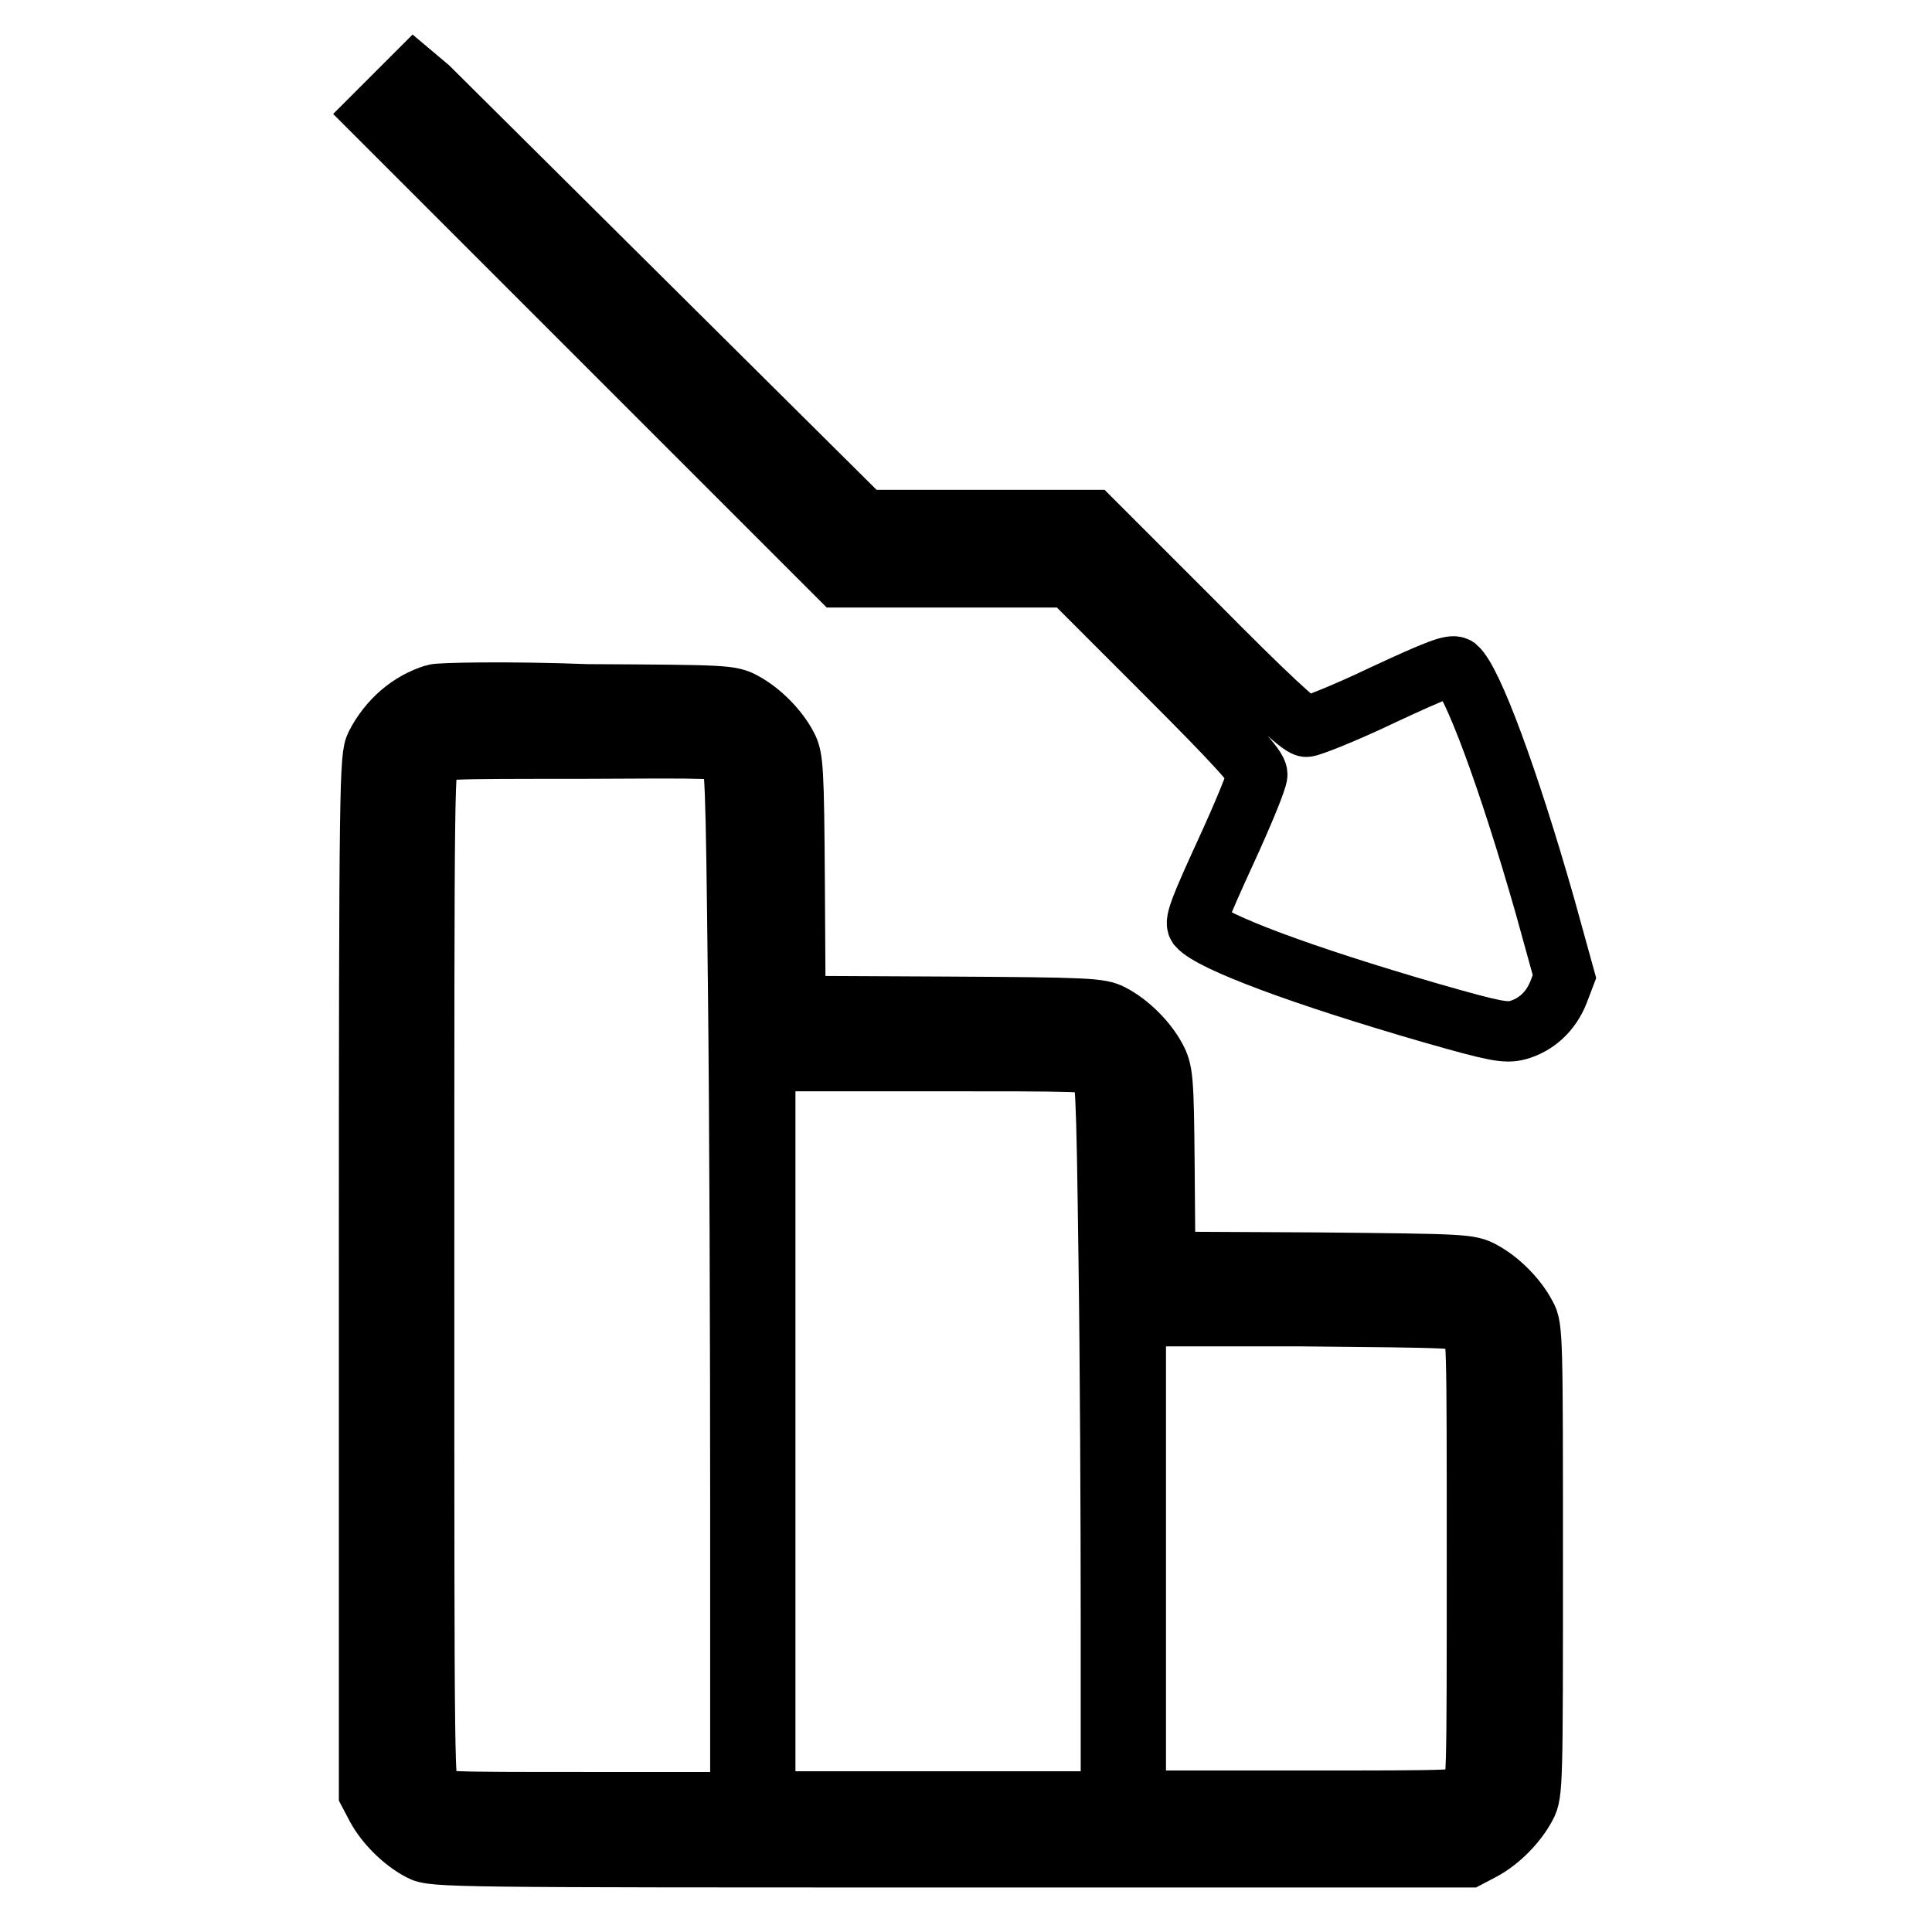
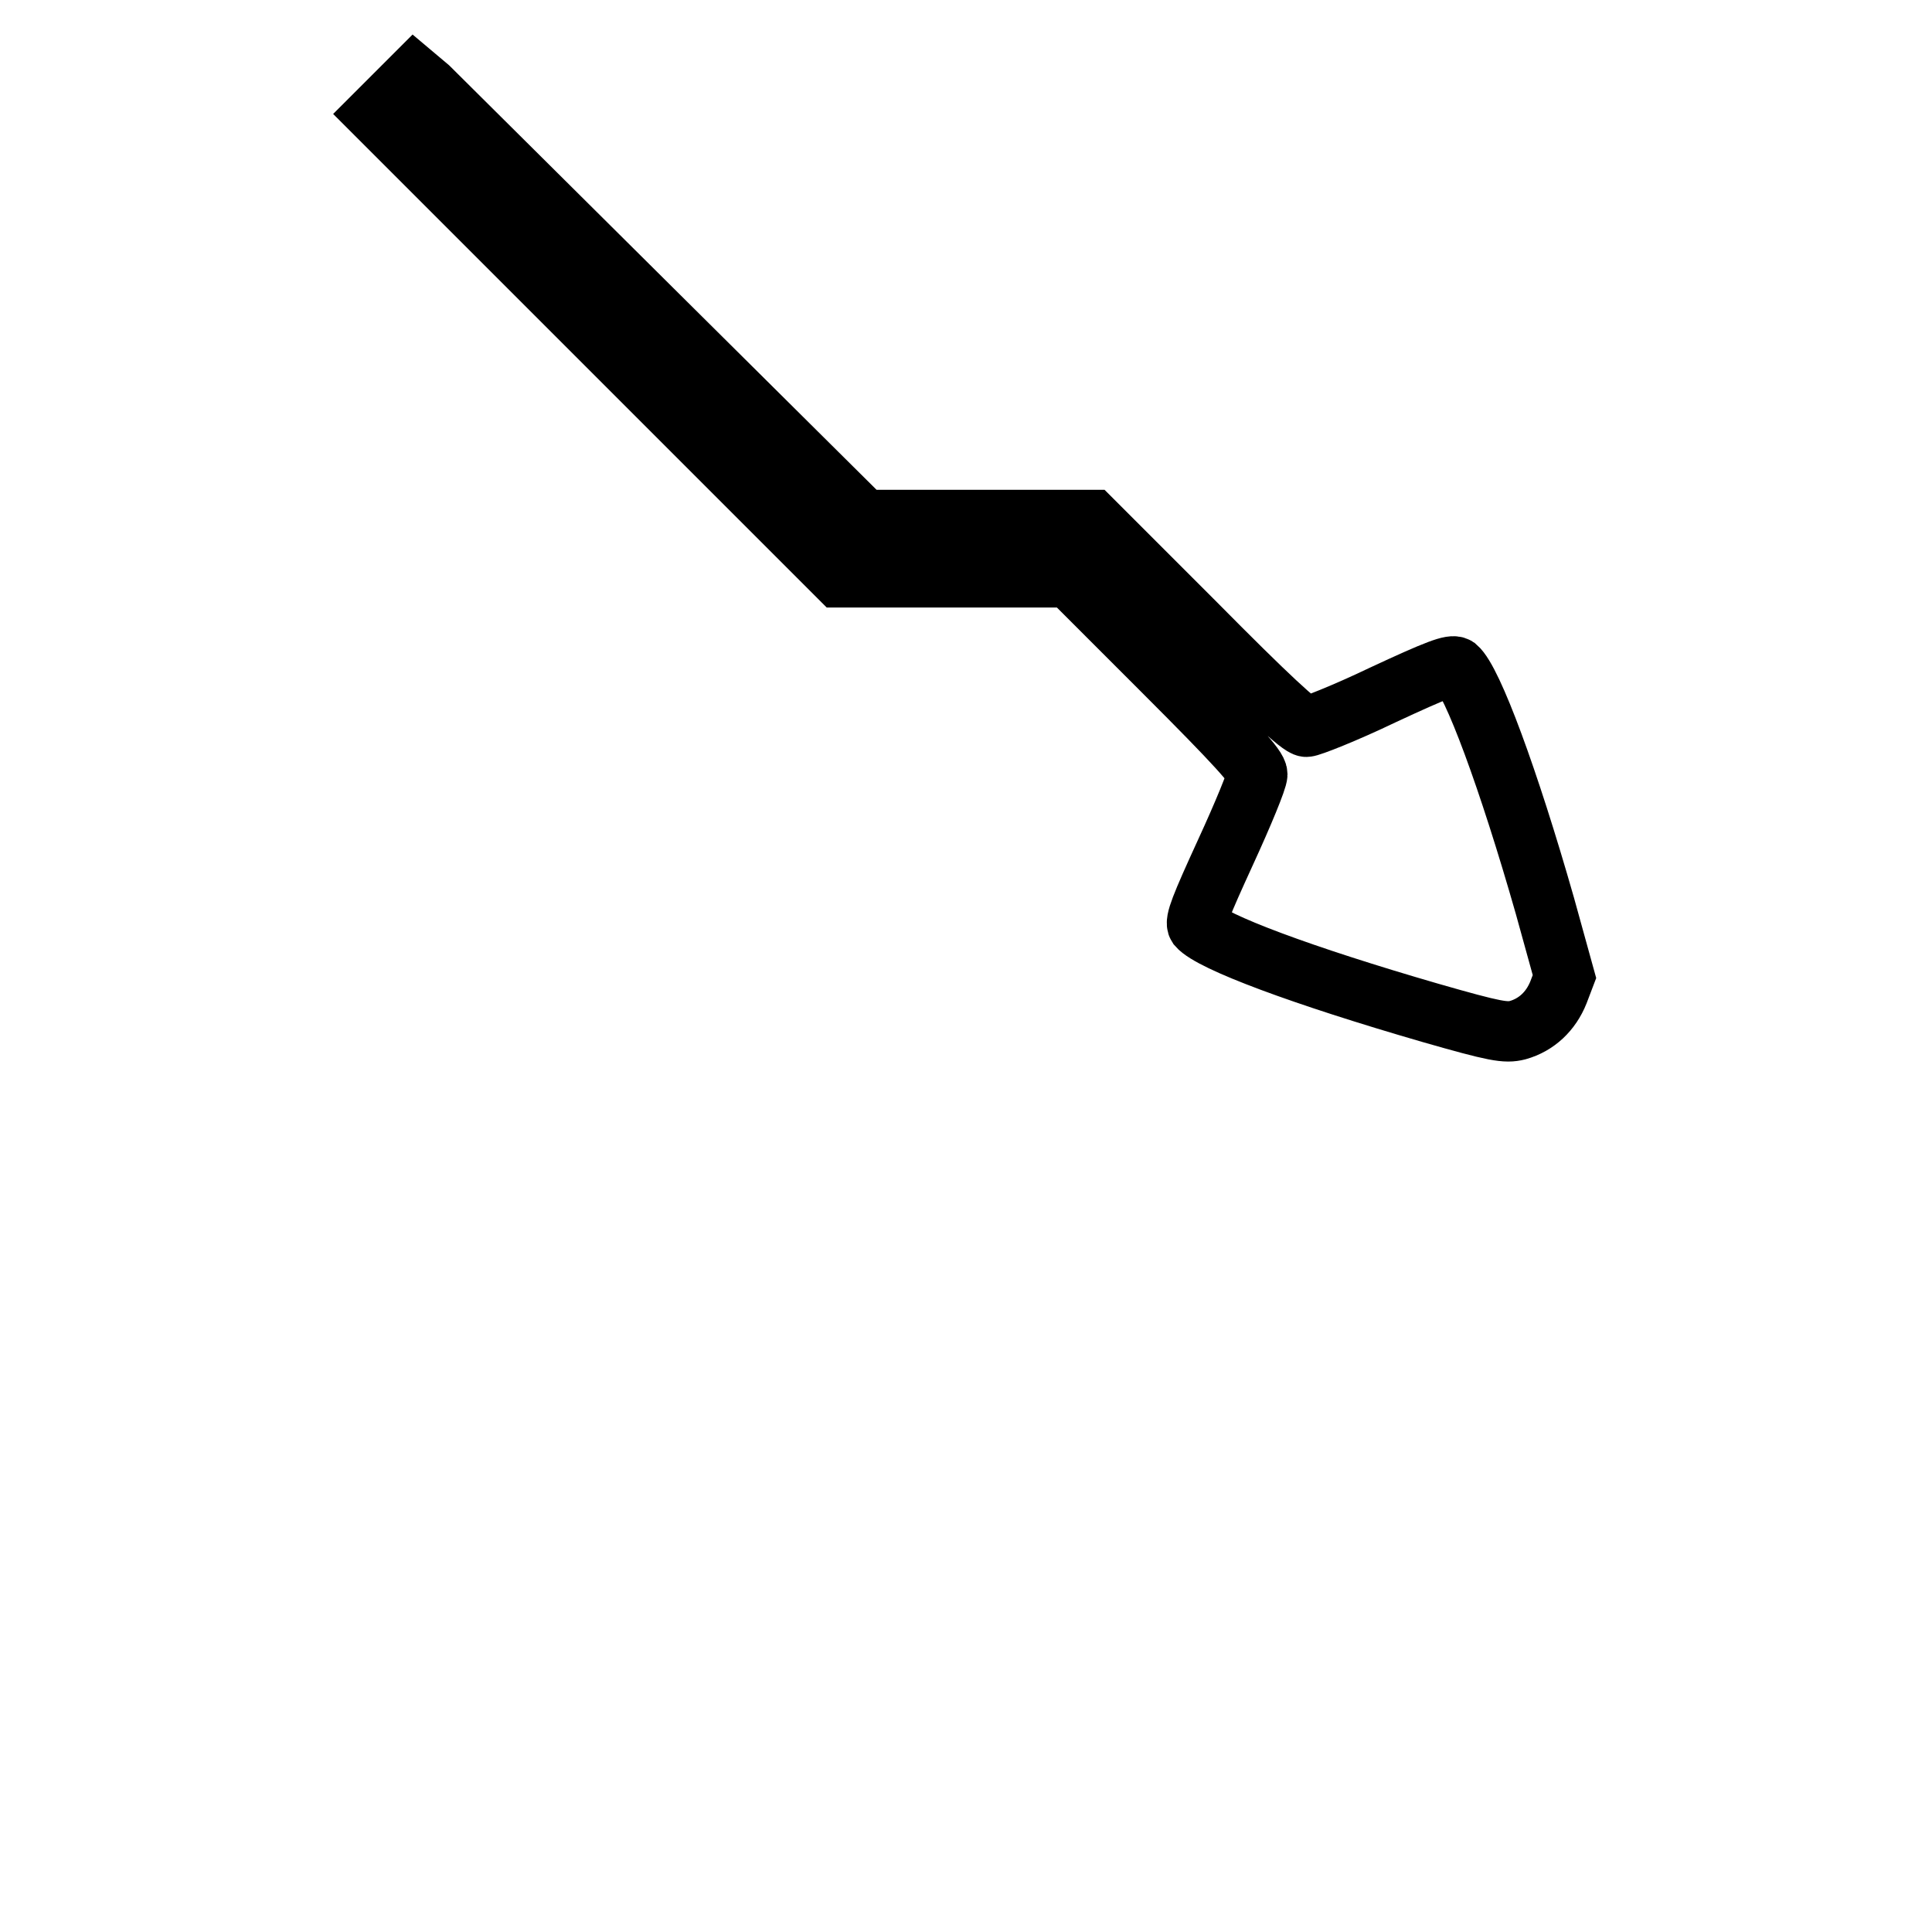
<svg xmlns="http://www.w3.org/2000/svg" version="1.1" x="0px" y="0px" viewBox="0 0 256 256" enable-background="new 0 0 256 256" xml:space="preserve">
  <g>
    <g>
      <g>
        <path stroke-width="8" fill-opacity="0" stroke="#000000" d="M52.3,12.6l-2.5,2.5l30.7,30.7l30.7,30.7h15.3h15.2l12.5,12.5c9.7,9.7,12.4,12.7,12.4,13.6c0,0.7-1.9,5.3-4.2,10.3c-3.3,7.2-4.1,9.2-3.7,9.8c1.8,2.1,13.9,6.6,30.8,11.5c8.7,2.5,10,2.7,11.6,2.3c2.5-0.7,4.4-2.5,5.4-5l0.8-2.1l-2.6-9.4c-4.8-16.8-9.6-29.8-11.7-31.6c-0.6-0.4-2.5,0.3-9.8,3.7c-5,2.4-9.6,4.2-10.1,4.2c-0.8,0-5.2-4.1-14.7-13.7l-13.7-13.7h-15.1l-15.1,0L86.5,41.1C71.1,25.8,57.8,12.6,56.8,11.6L54.9,10L52.3,12.6z" />
-         <path stroke-width="8" fill-opacity="0" stroke="#000000" d="M57.6,92c-3.3,1-6.1,3.4-7.8,6.7c-0.8,1.6-0.9,4.2-0.9,70.3v68.6l1,1.9c1.2,2.2,3.5,4.5,5.8,5.7c1.6,0.9,4.2,0.9,70.3,0.9h68.6l1.9-1c2.2-1.2,4.5-3.5,5.7-5.8c0.9-1.6,0.9-3.3,0.9-32.5s0-31-0.9-32.5c-1.2-2.3-3.5-4.6-5.7-5.8c-1.8-1-2.4-1-22-1.2l-20.1-0.1l-0.1-12.6c-0.1-11.8-0.2-12.7-1.2-14.5c-1.2-2.2-3.5-4.5-5.8-5.7c-1.5-0.8-3.2-0.9-21.8-1l-20.1-0.1l-0.1-16.4c-0.1-14.9-0.2-16.5-1-18c-1.2-2.3-3.5-4.6-5.7-5.8c-1.8-1-2.4-1-20.8-1.1C67.2,91.6,58.2,91.8,57.6,92z M96.6,99.9c0.8,0.8,0.9,2.6,1.2,30.8c0.2,16.4,0.3,47.4,0.3,69v39.1h-20c-19.4,0-20.1,0-21-0.9c-0.9-0.9-0.9-1.6-0.9-68.9c0-67.3,0-67.9,0.9-68.9c0.9-0.9,1.6-0.9,19.8-0.9C94.6,99.1,95.8,99.1,96.6,99.9z M145.7,141.4c0.8,0.8,0.9,2.5,1.2,25.1c0.2,13.3,0.3,35,0.3,48.2v24h-22.9h-22.9v-49.1v-49h21.7C143.5,140.6,144.9,140.6,145.7,141.4z M194.8,175.5c0.9,0.9,0.9,1.6,0.9,31.1c0,29.6,0,30.2-0.9,31.1c-0.9,0.9-1.6,0.9-22.6,0.9h-21.7v-32.1v-32.1h21.7C193.3,174.6,193.9,174.6,194.8,175.5z" />
      </g>
    </g>
  </g>
</svg>